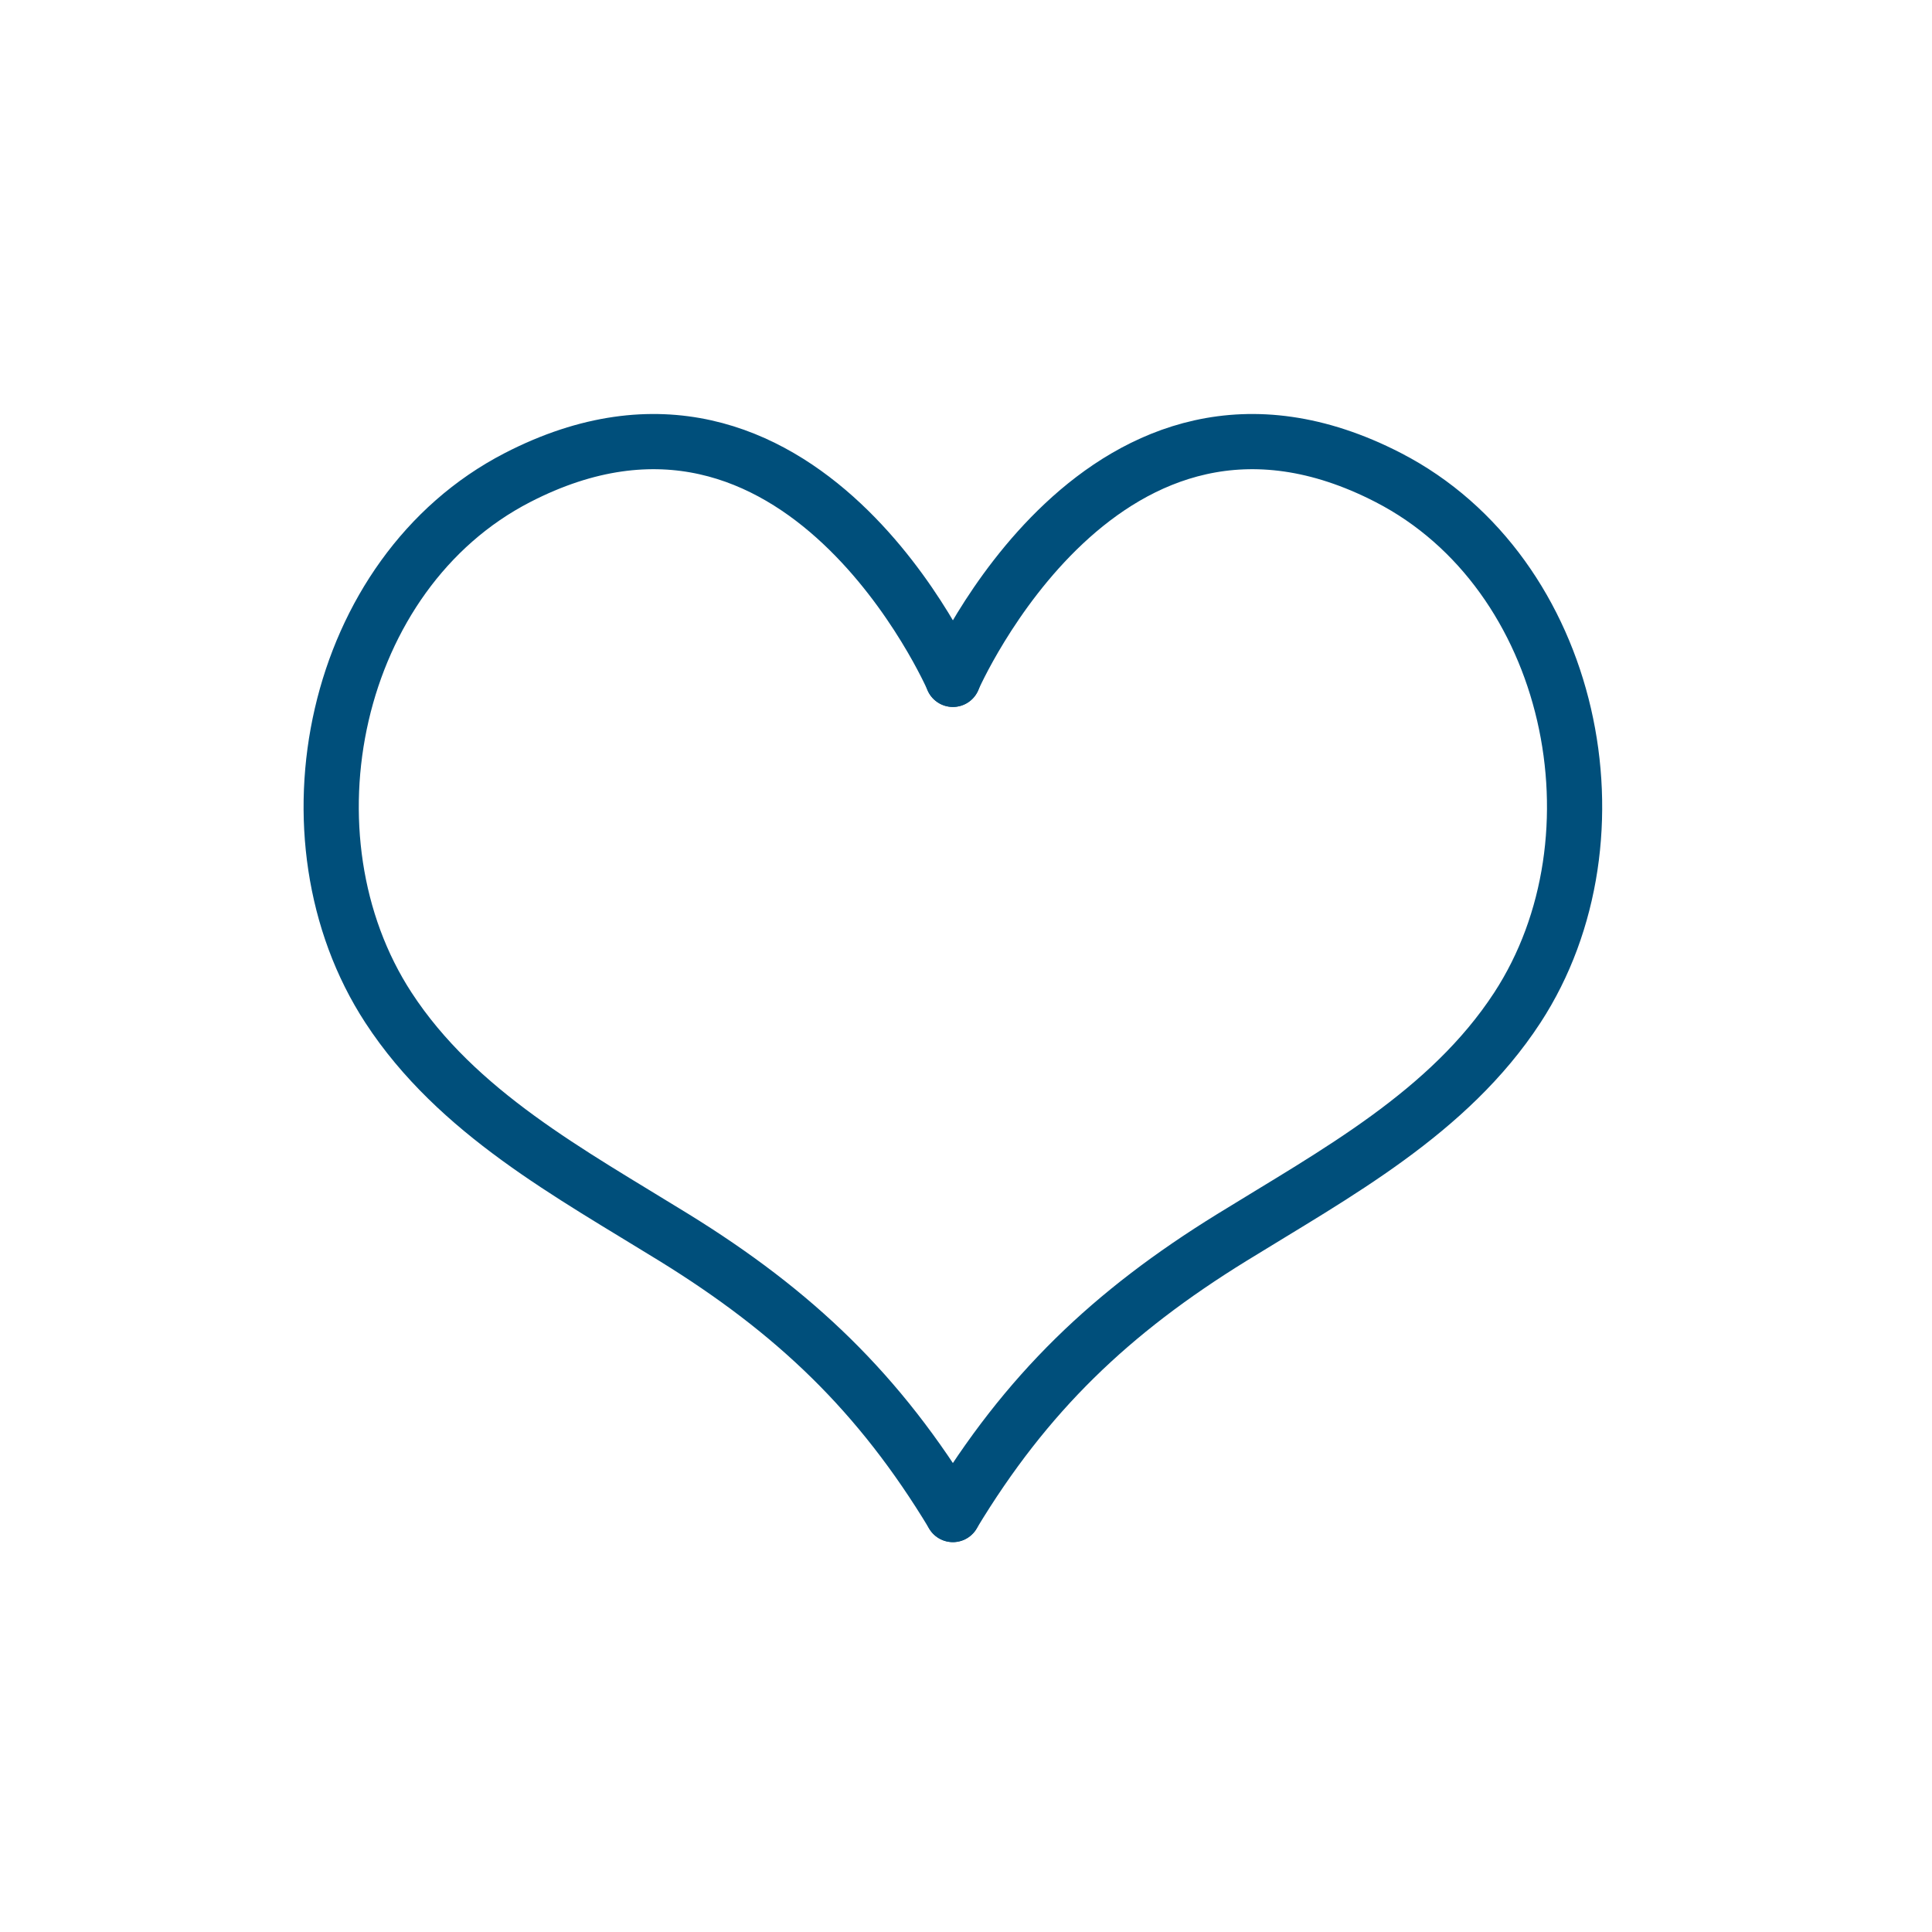
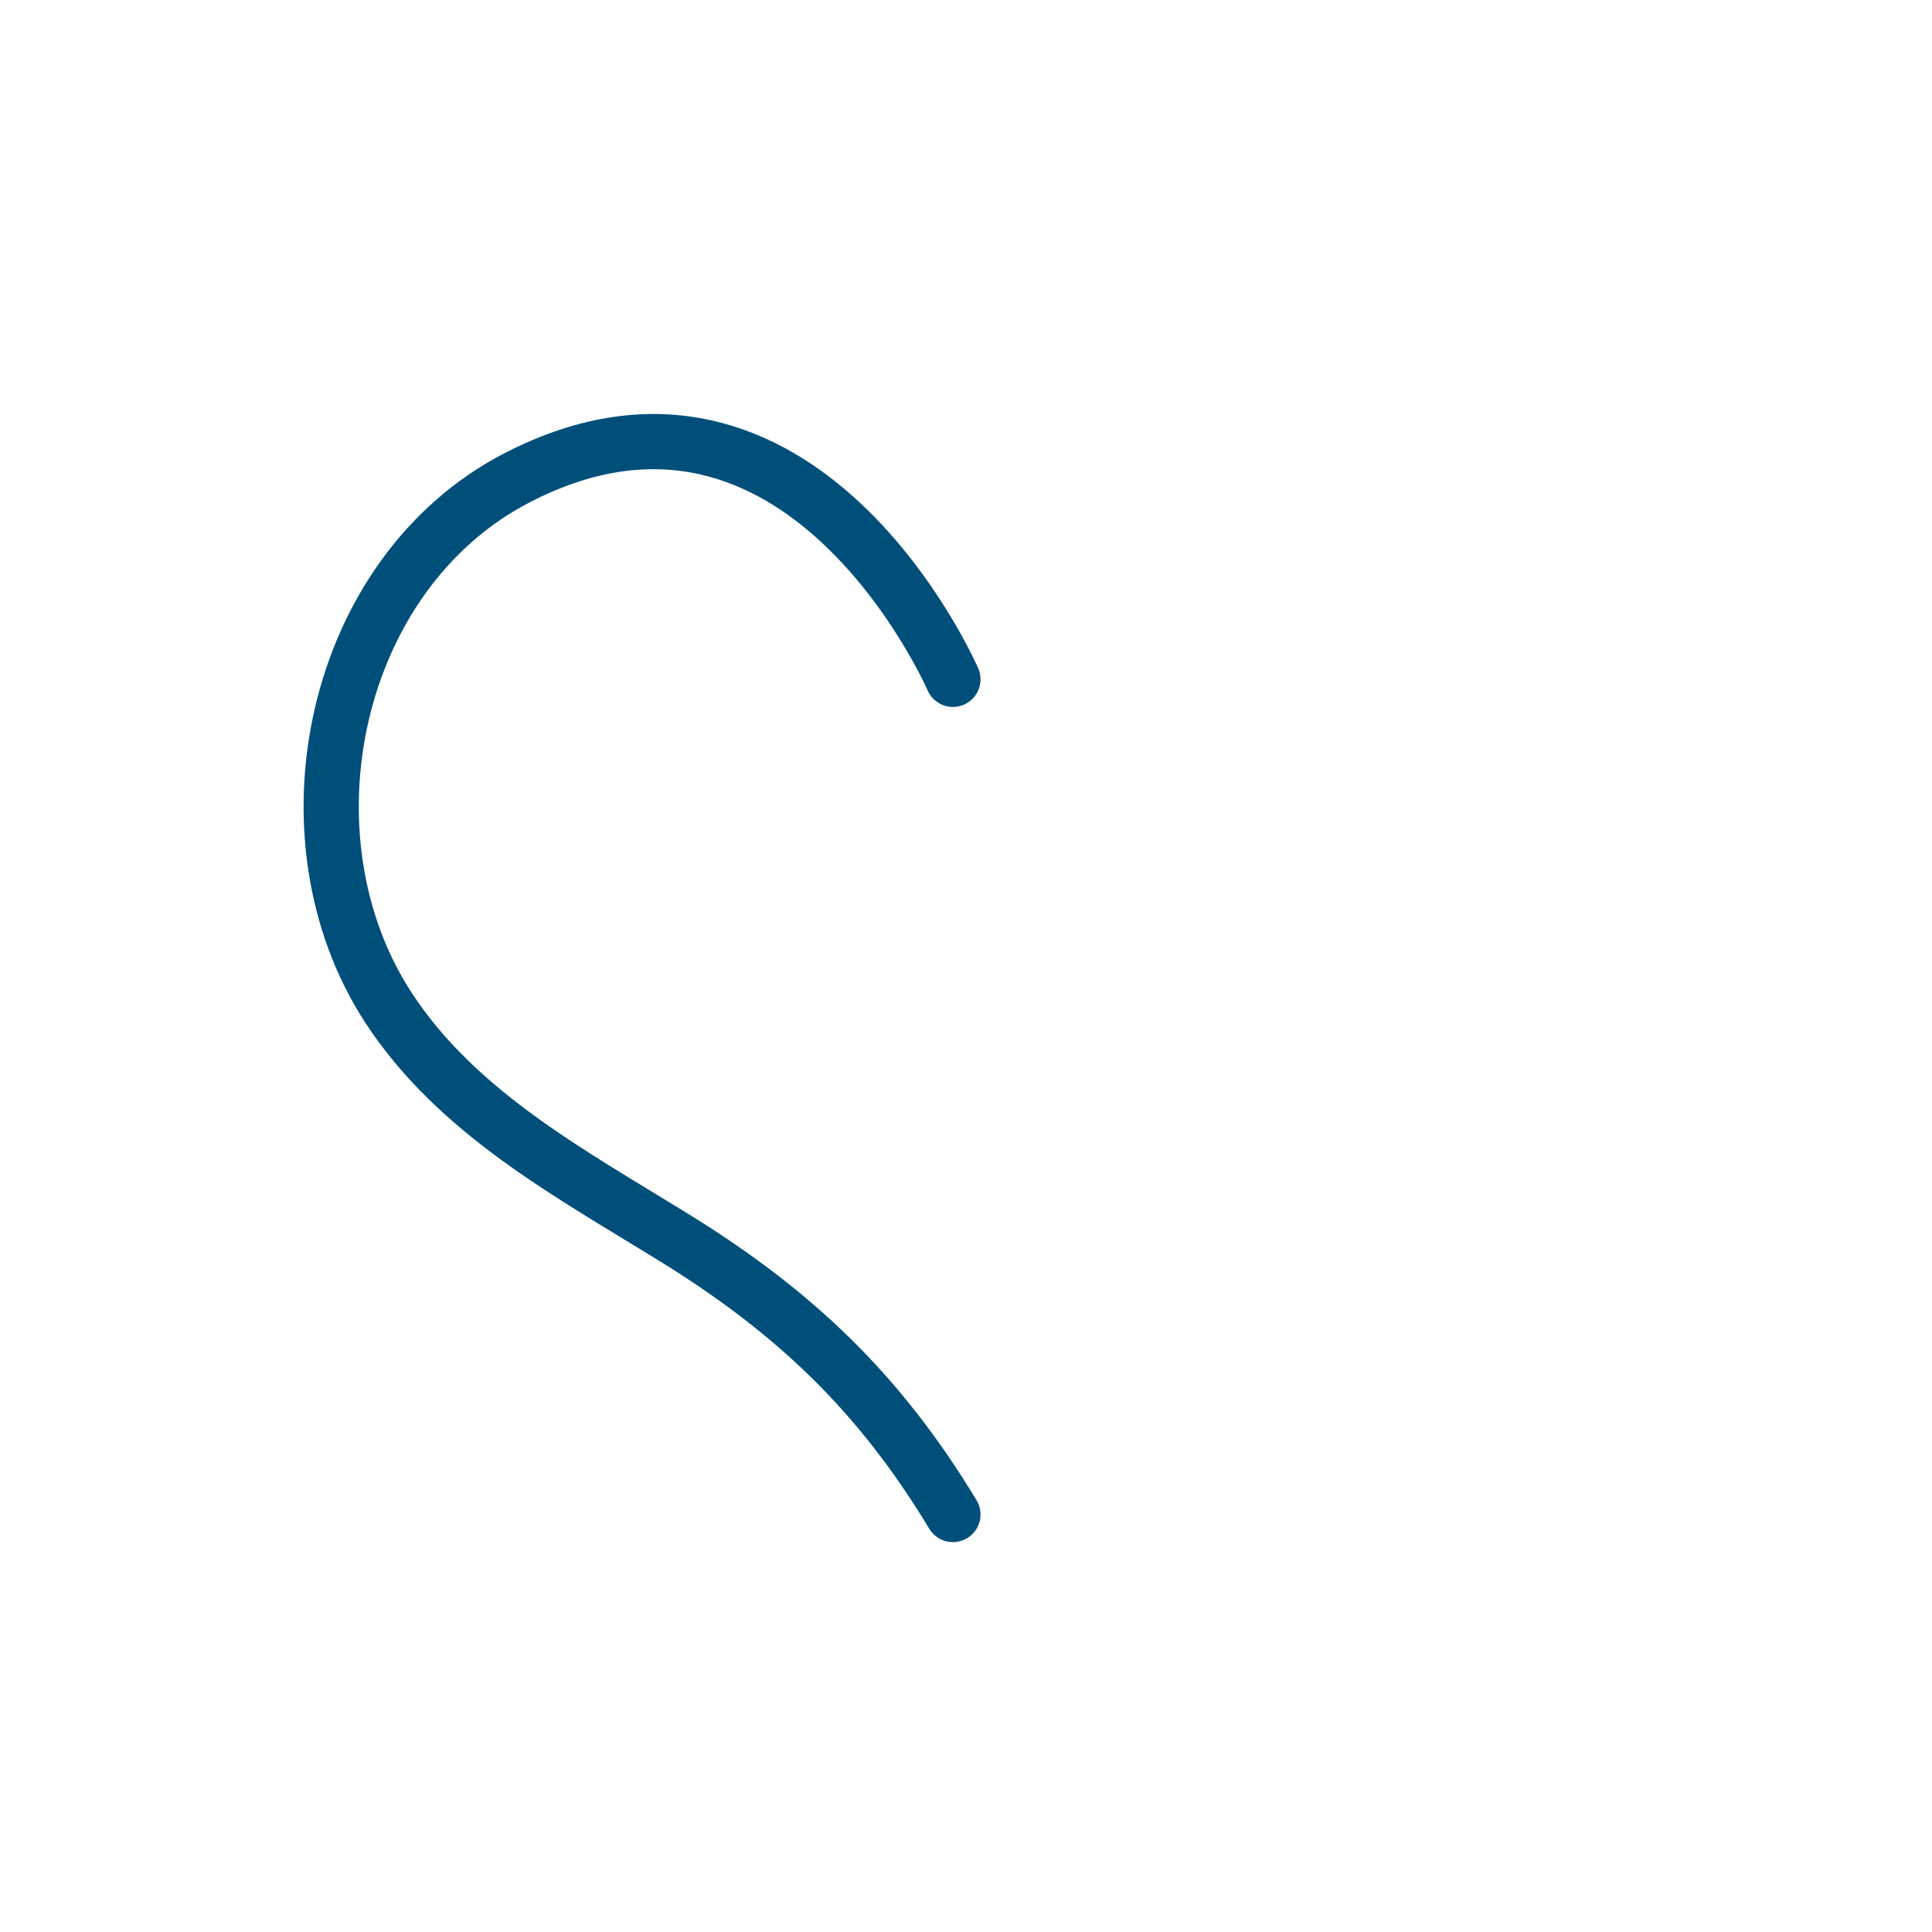
<svg xmlns="http://www.w3.org/2000/svg" fill="none" height="35" viewBox="0 0 35 35" width="35">
  <g stroke="#004f7b" stroke-linecap="round" stroke-linejoin="round" stroke-miterlimit="10">
    <path d="m17.263 12.307s-2.74-6.311-7.891-3.654c-3.355 1.731-4.35 6.512-2.334 9.603 1.241 1.902 3.293 3.002 5.174 4.164 2.181 1.347 3.719 2.81 5.051 5.017" />
-     <path d="m17.262 12.307s2.74-6.311 7.891-3.654c3.355 1.731 4.35 6.512 2.334 9.603-1.241 1.902-3.293 3.002-5.174 4.164-2.181 1.347-3.719 2.81-5.051 5.017" />
  </g>
</svg>